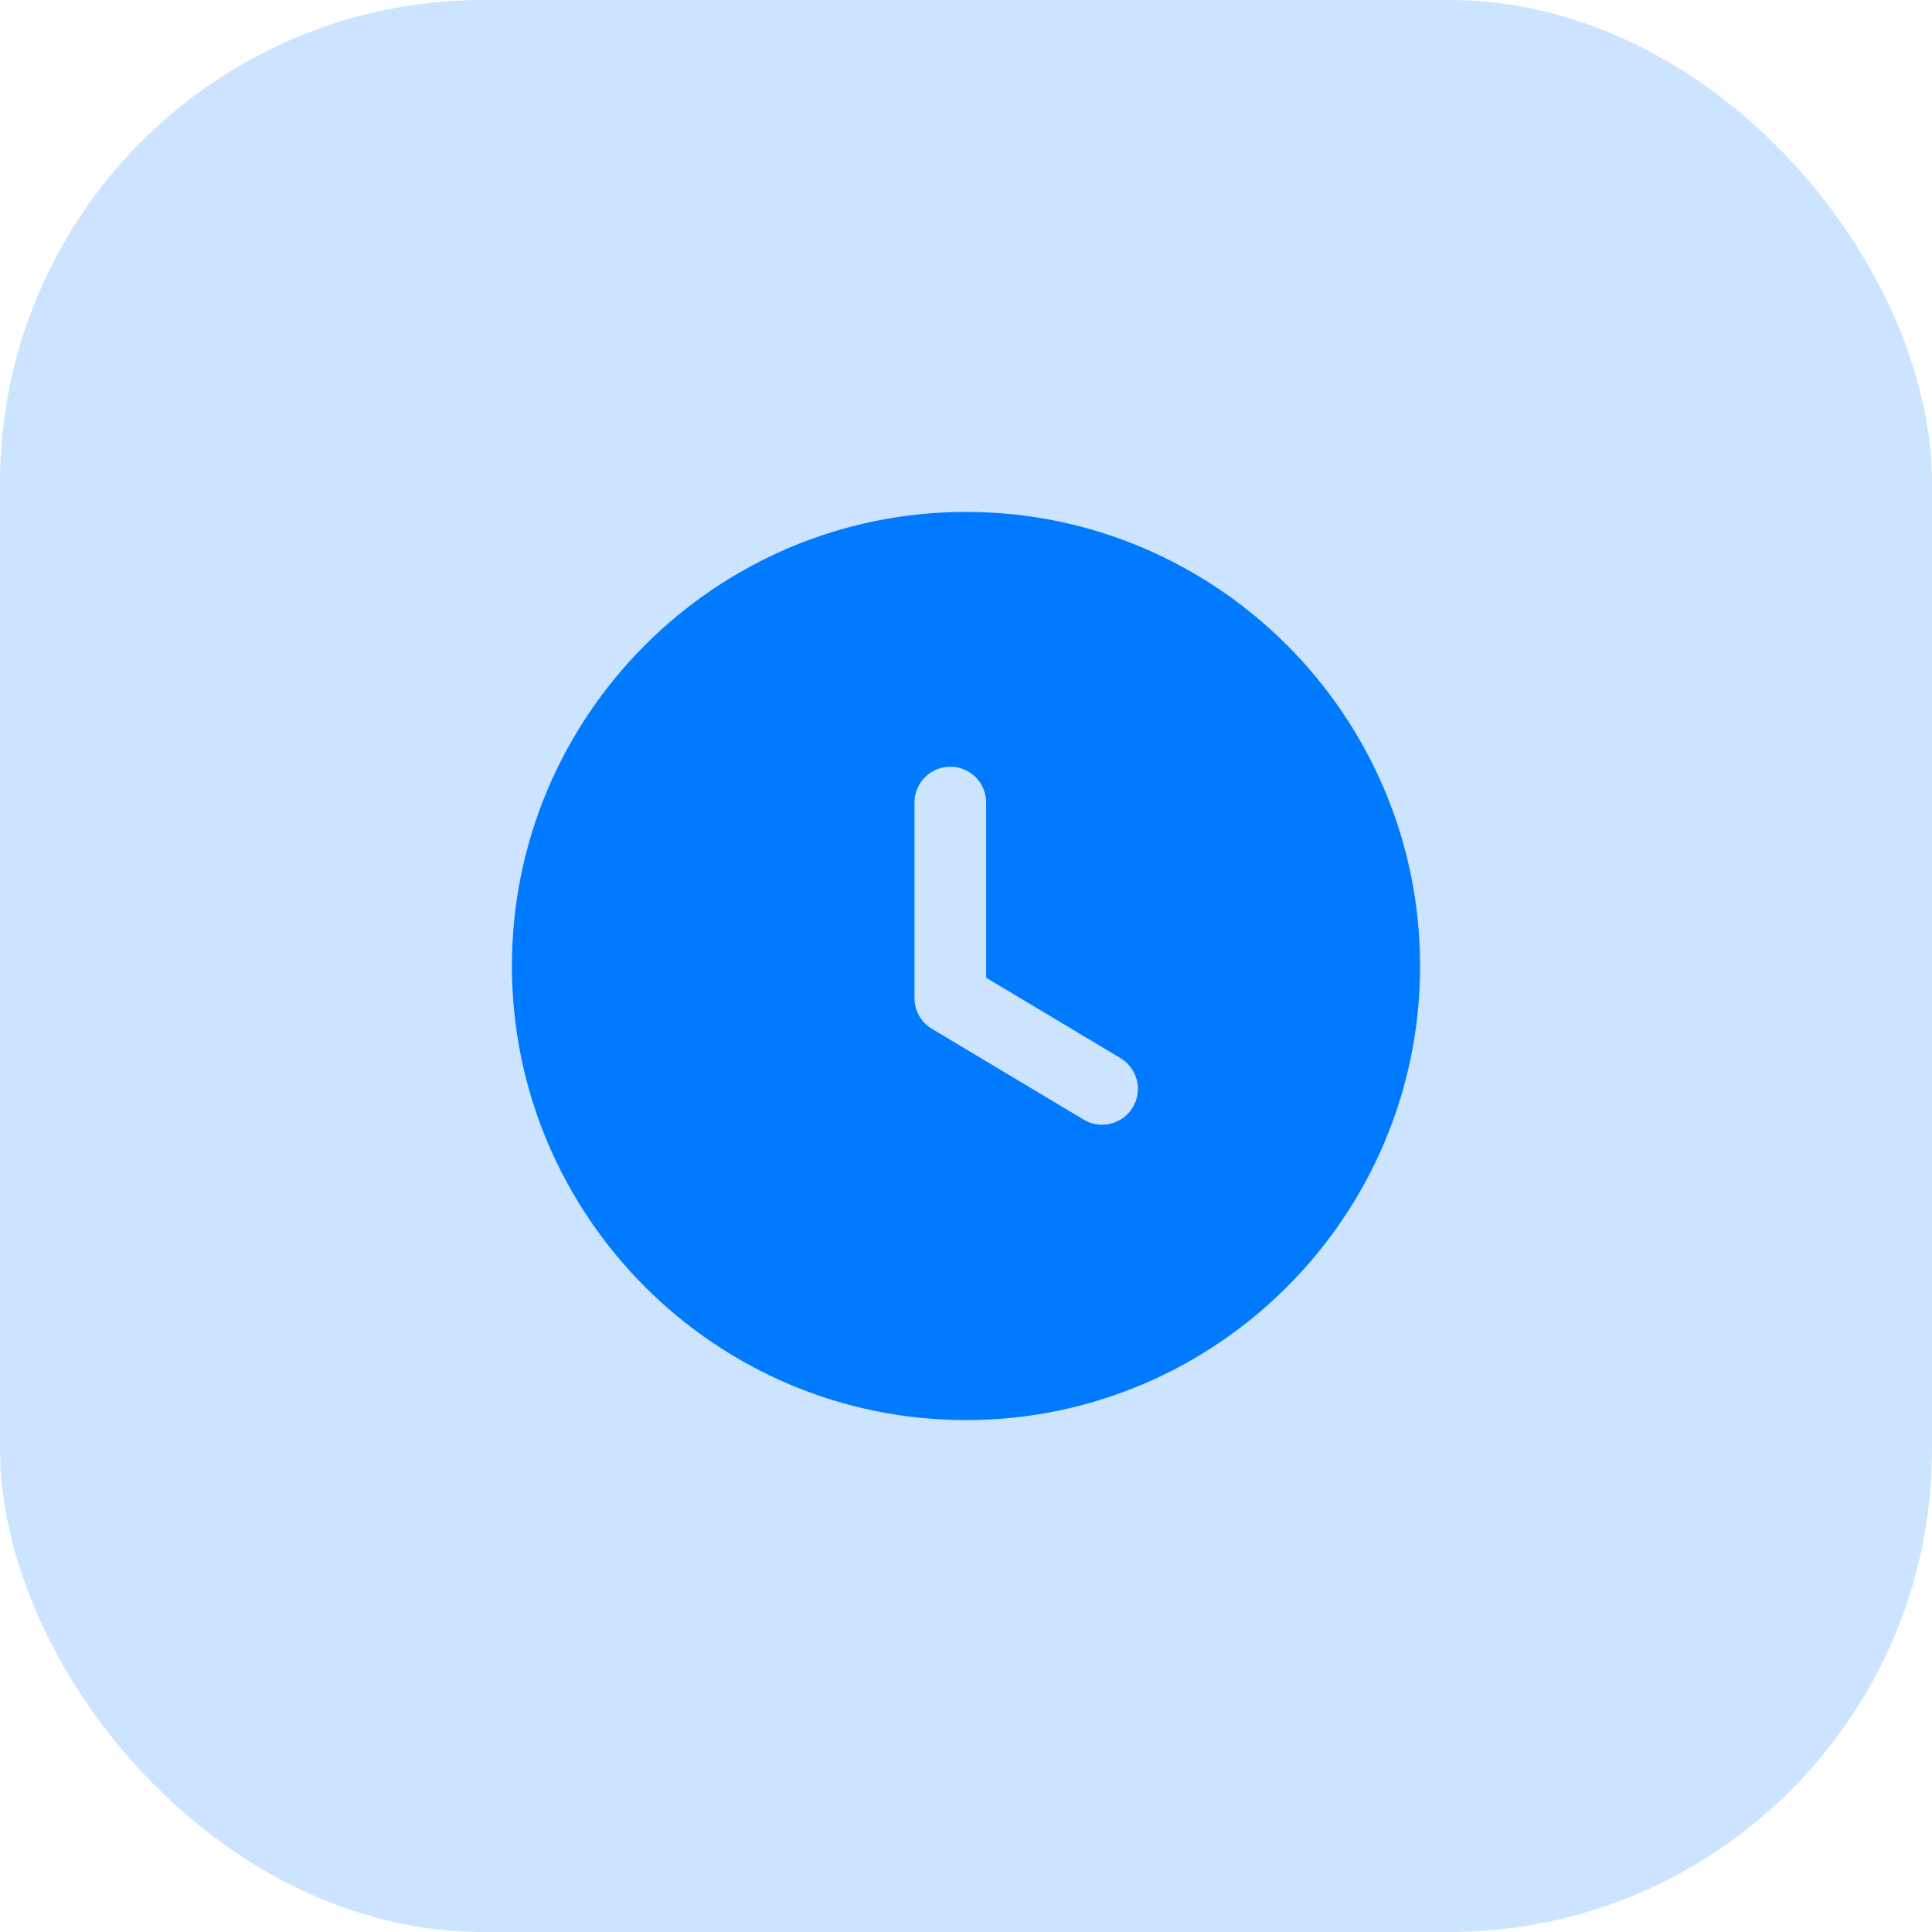
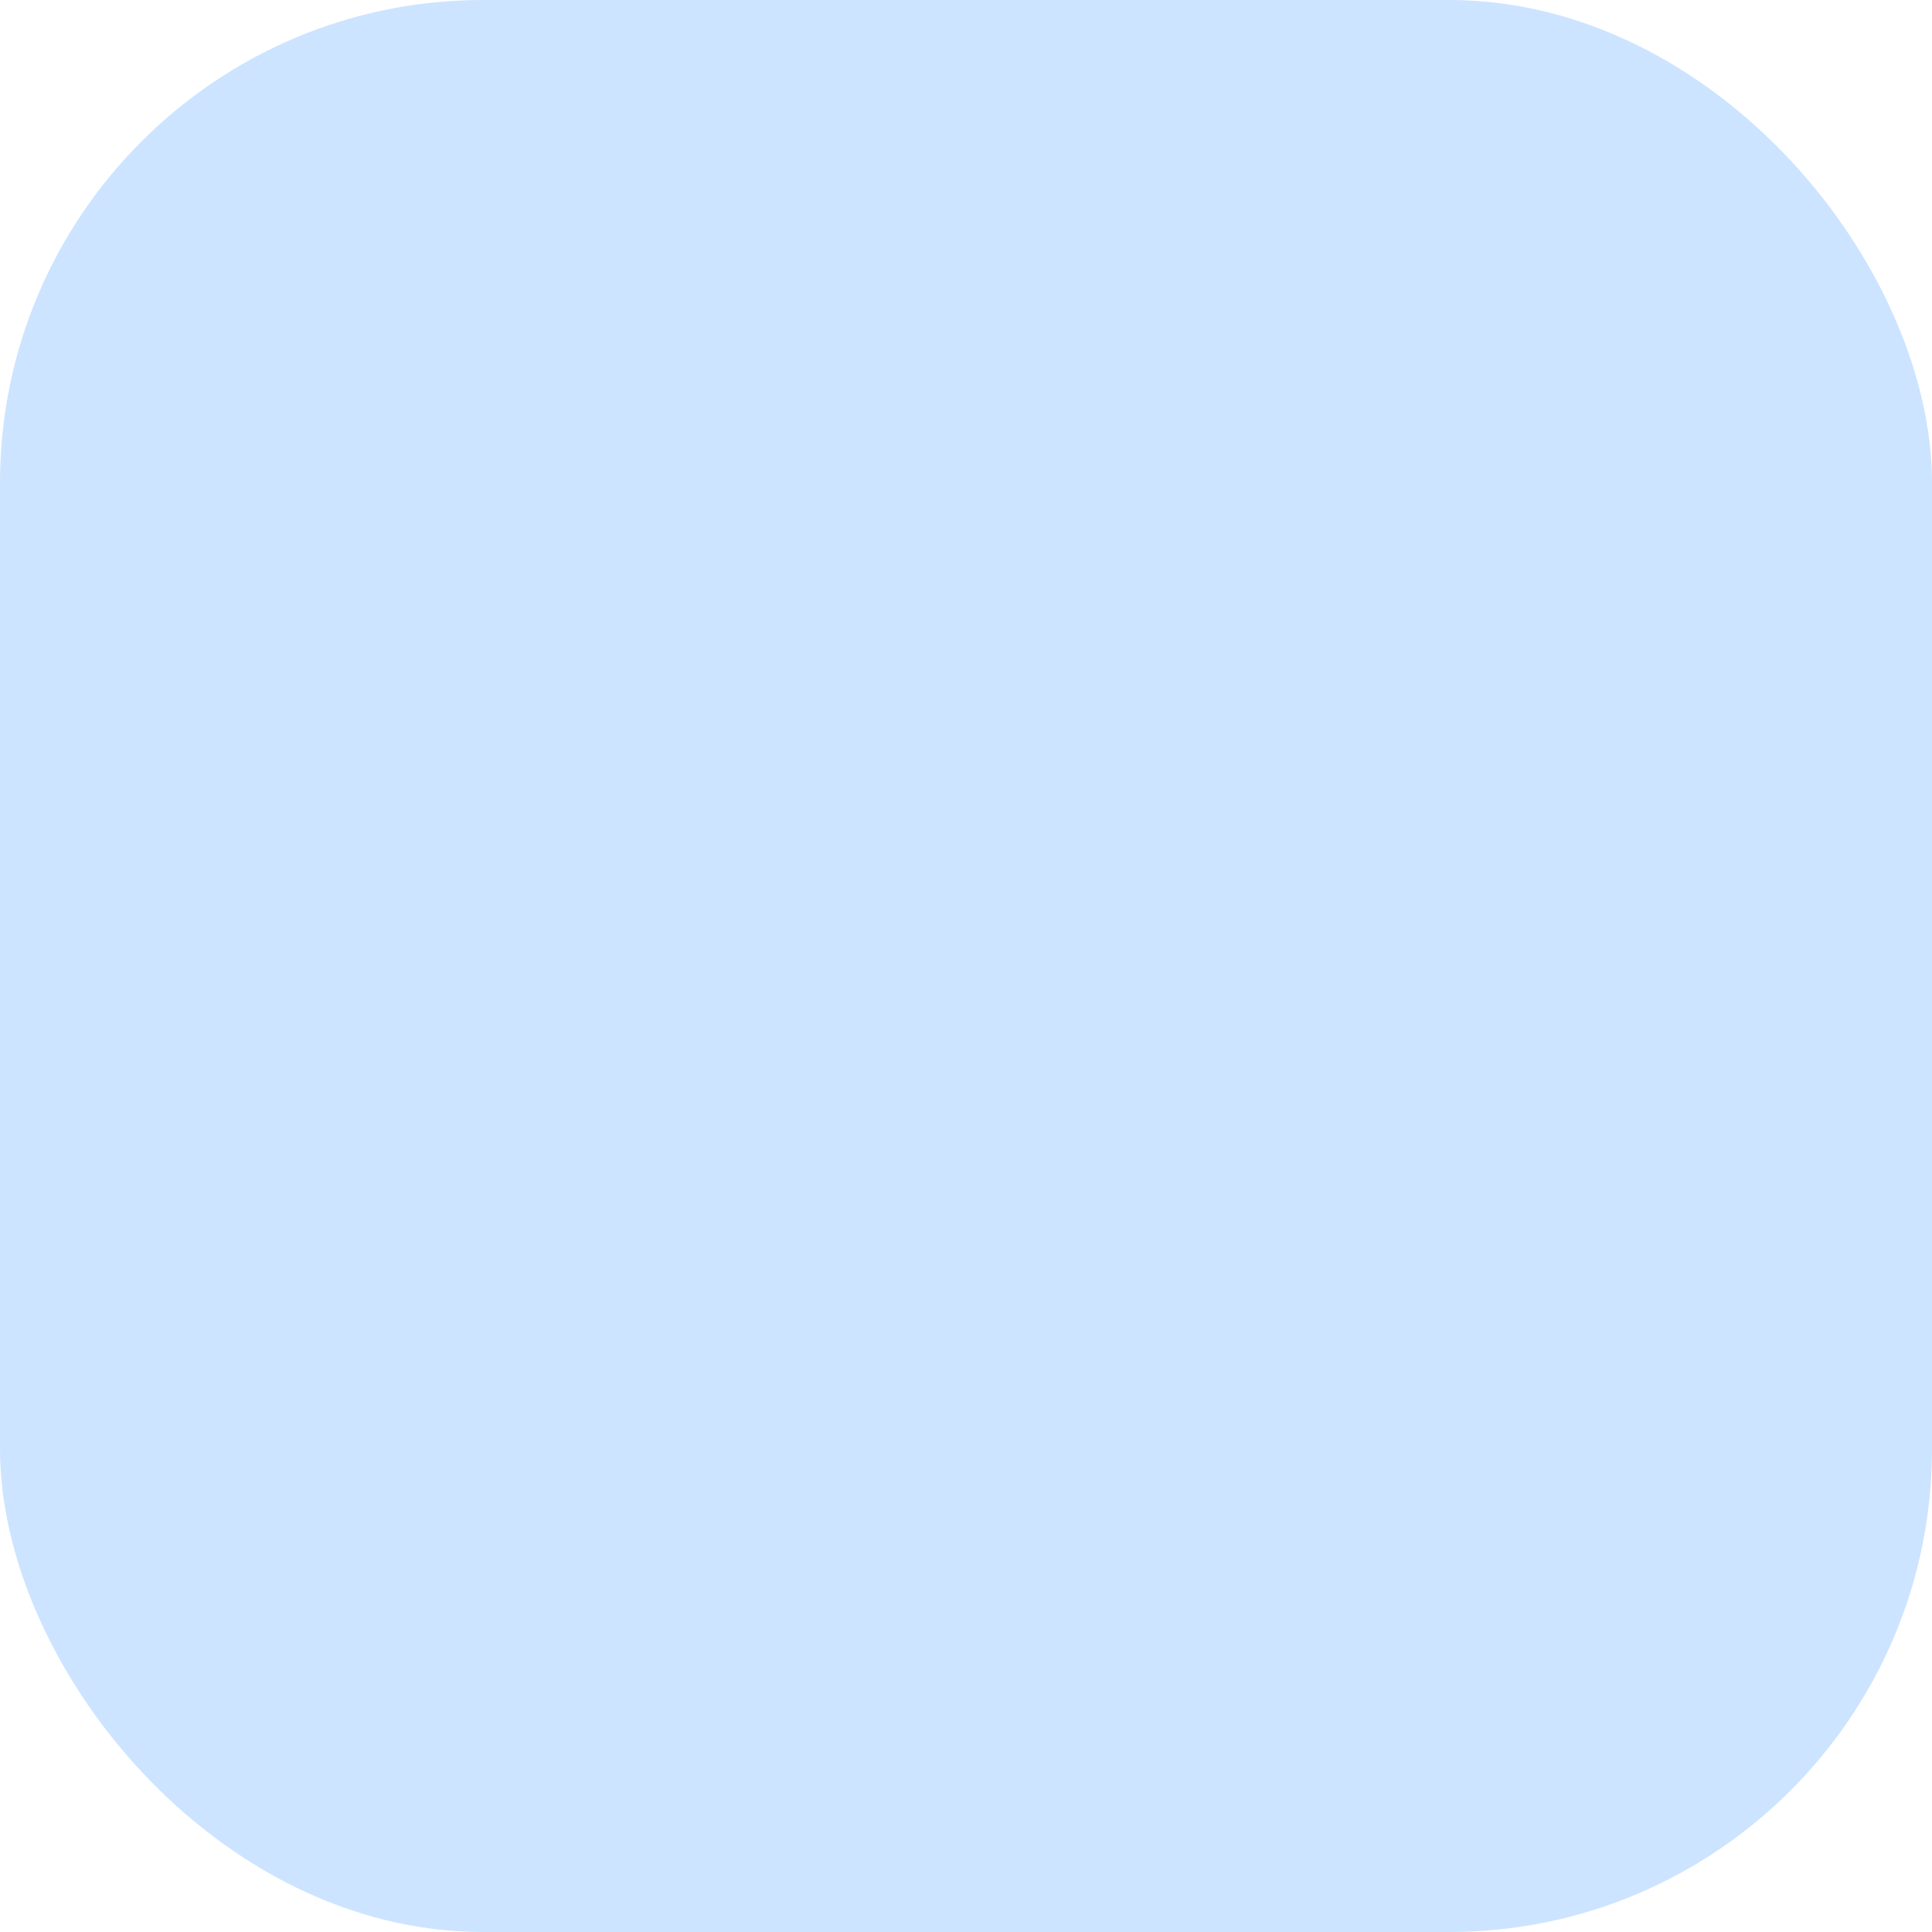
<svg xmlns="http://www.w3.org/2000/svg" width="64" height="64" viewBox="0 0 64 64" fill="none">
  <rect width="64" height="64" rx="16" fill="#007AFF" fill-opacity="0.2" />
  <g clip-path="url(#clip0_67_651)">
-     <path fill-rule="evenodd" clip-rule="evenodd" d="M37.526 36.68C37.303 37.052 36.908 37.258 36.505 37.258C36.299 37.258 36.088 37.204 35.898 37.089L30.871 34.081C30.512 33.867 30.293 33.479 30.293 33.061V26.587C30.293 25.93 30.825 25.399 31.481 25.399C32.136 25.399 32.668 25.93 32.668 26.587V32.388L37.116 35.051C37.679 35.388 37.863 36.118 37.526 36.68ZM32 16.958C23.705 16.958 16.958 23.706 16.958 32C16.958 40.295 23.705 47.042 32 47.042C40.294 47.042 47.042 40.295 47.042 32C47.042 23.706 40.294 16.958 32 16.958Z" fill="#007AFF" />
-   </g>
+     </g>
  <defs>
    <clipPath id="clip0_67_651">
-       <rect width="38" height="38" fill="white" transform="translate(13 13)" />
-     </clipPath>
+       </clipPath>
  </defs>
</svg>